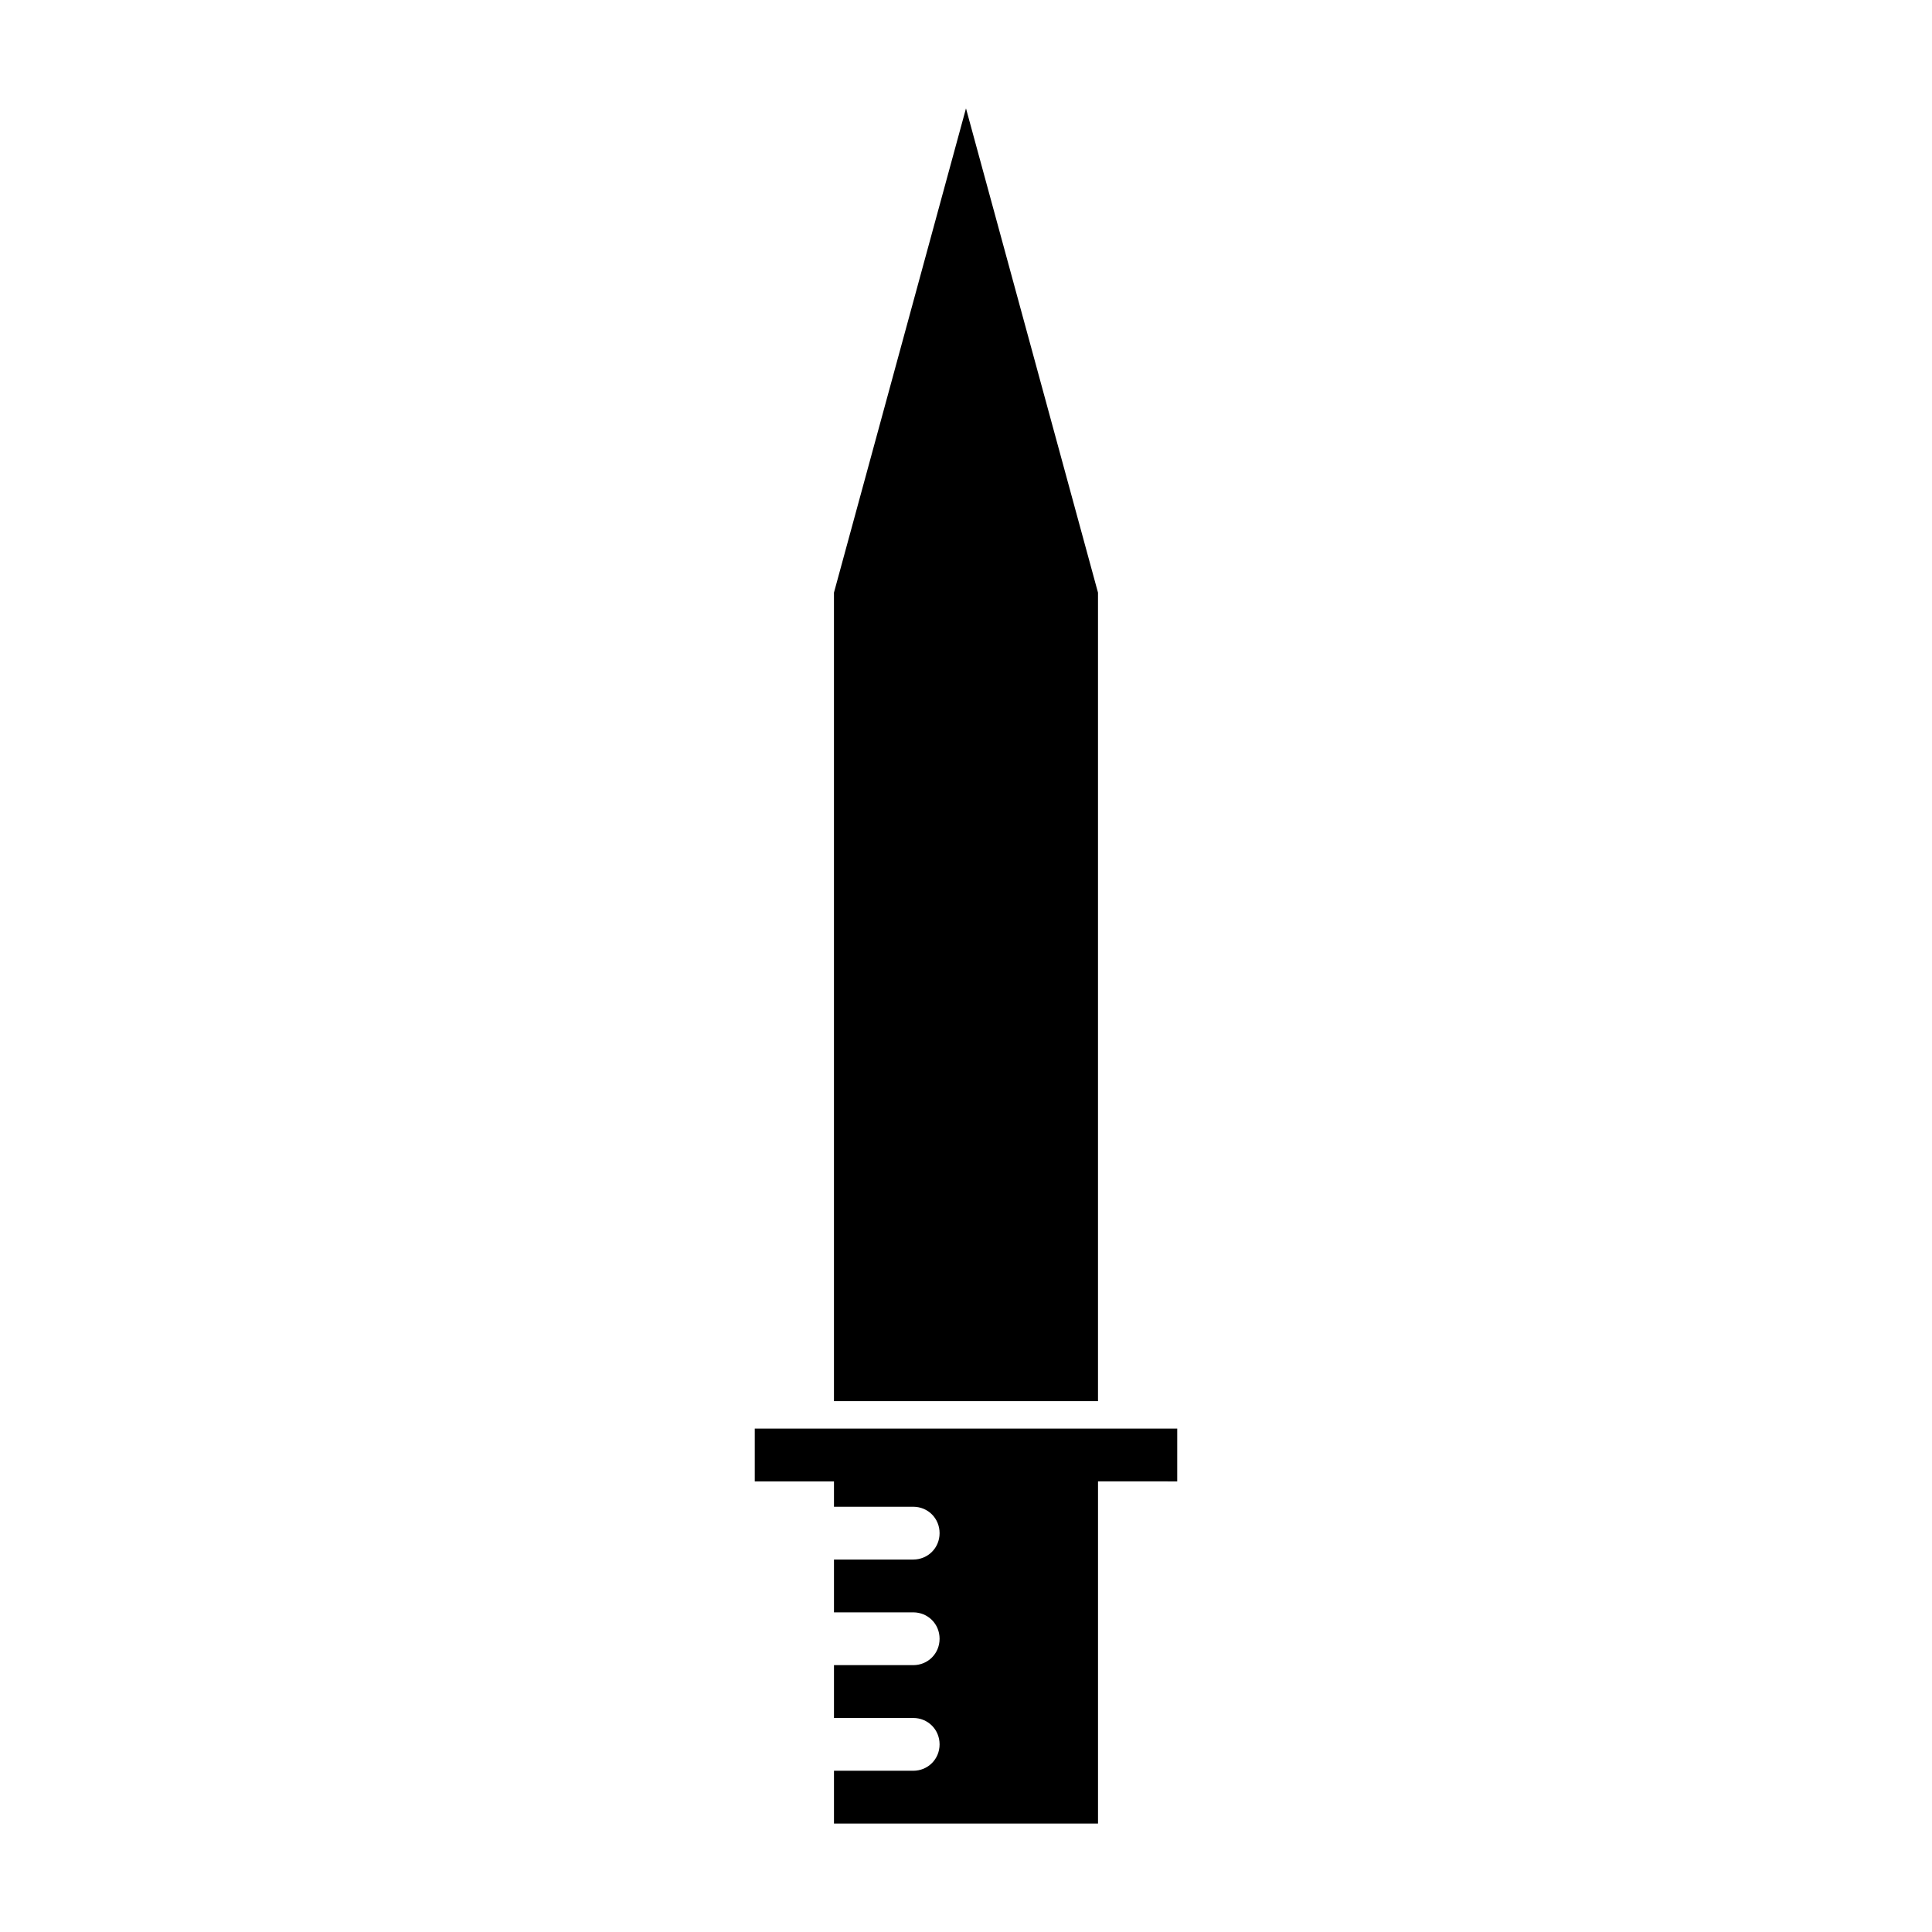
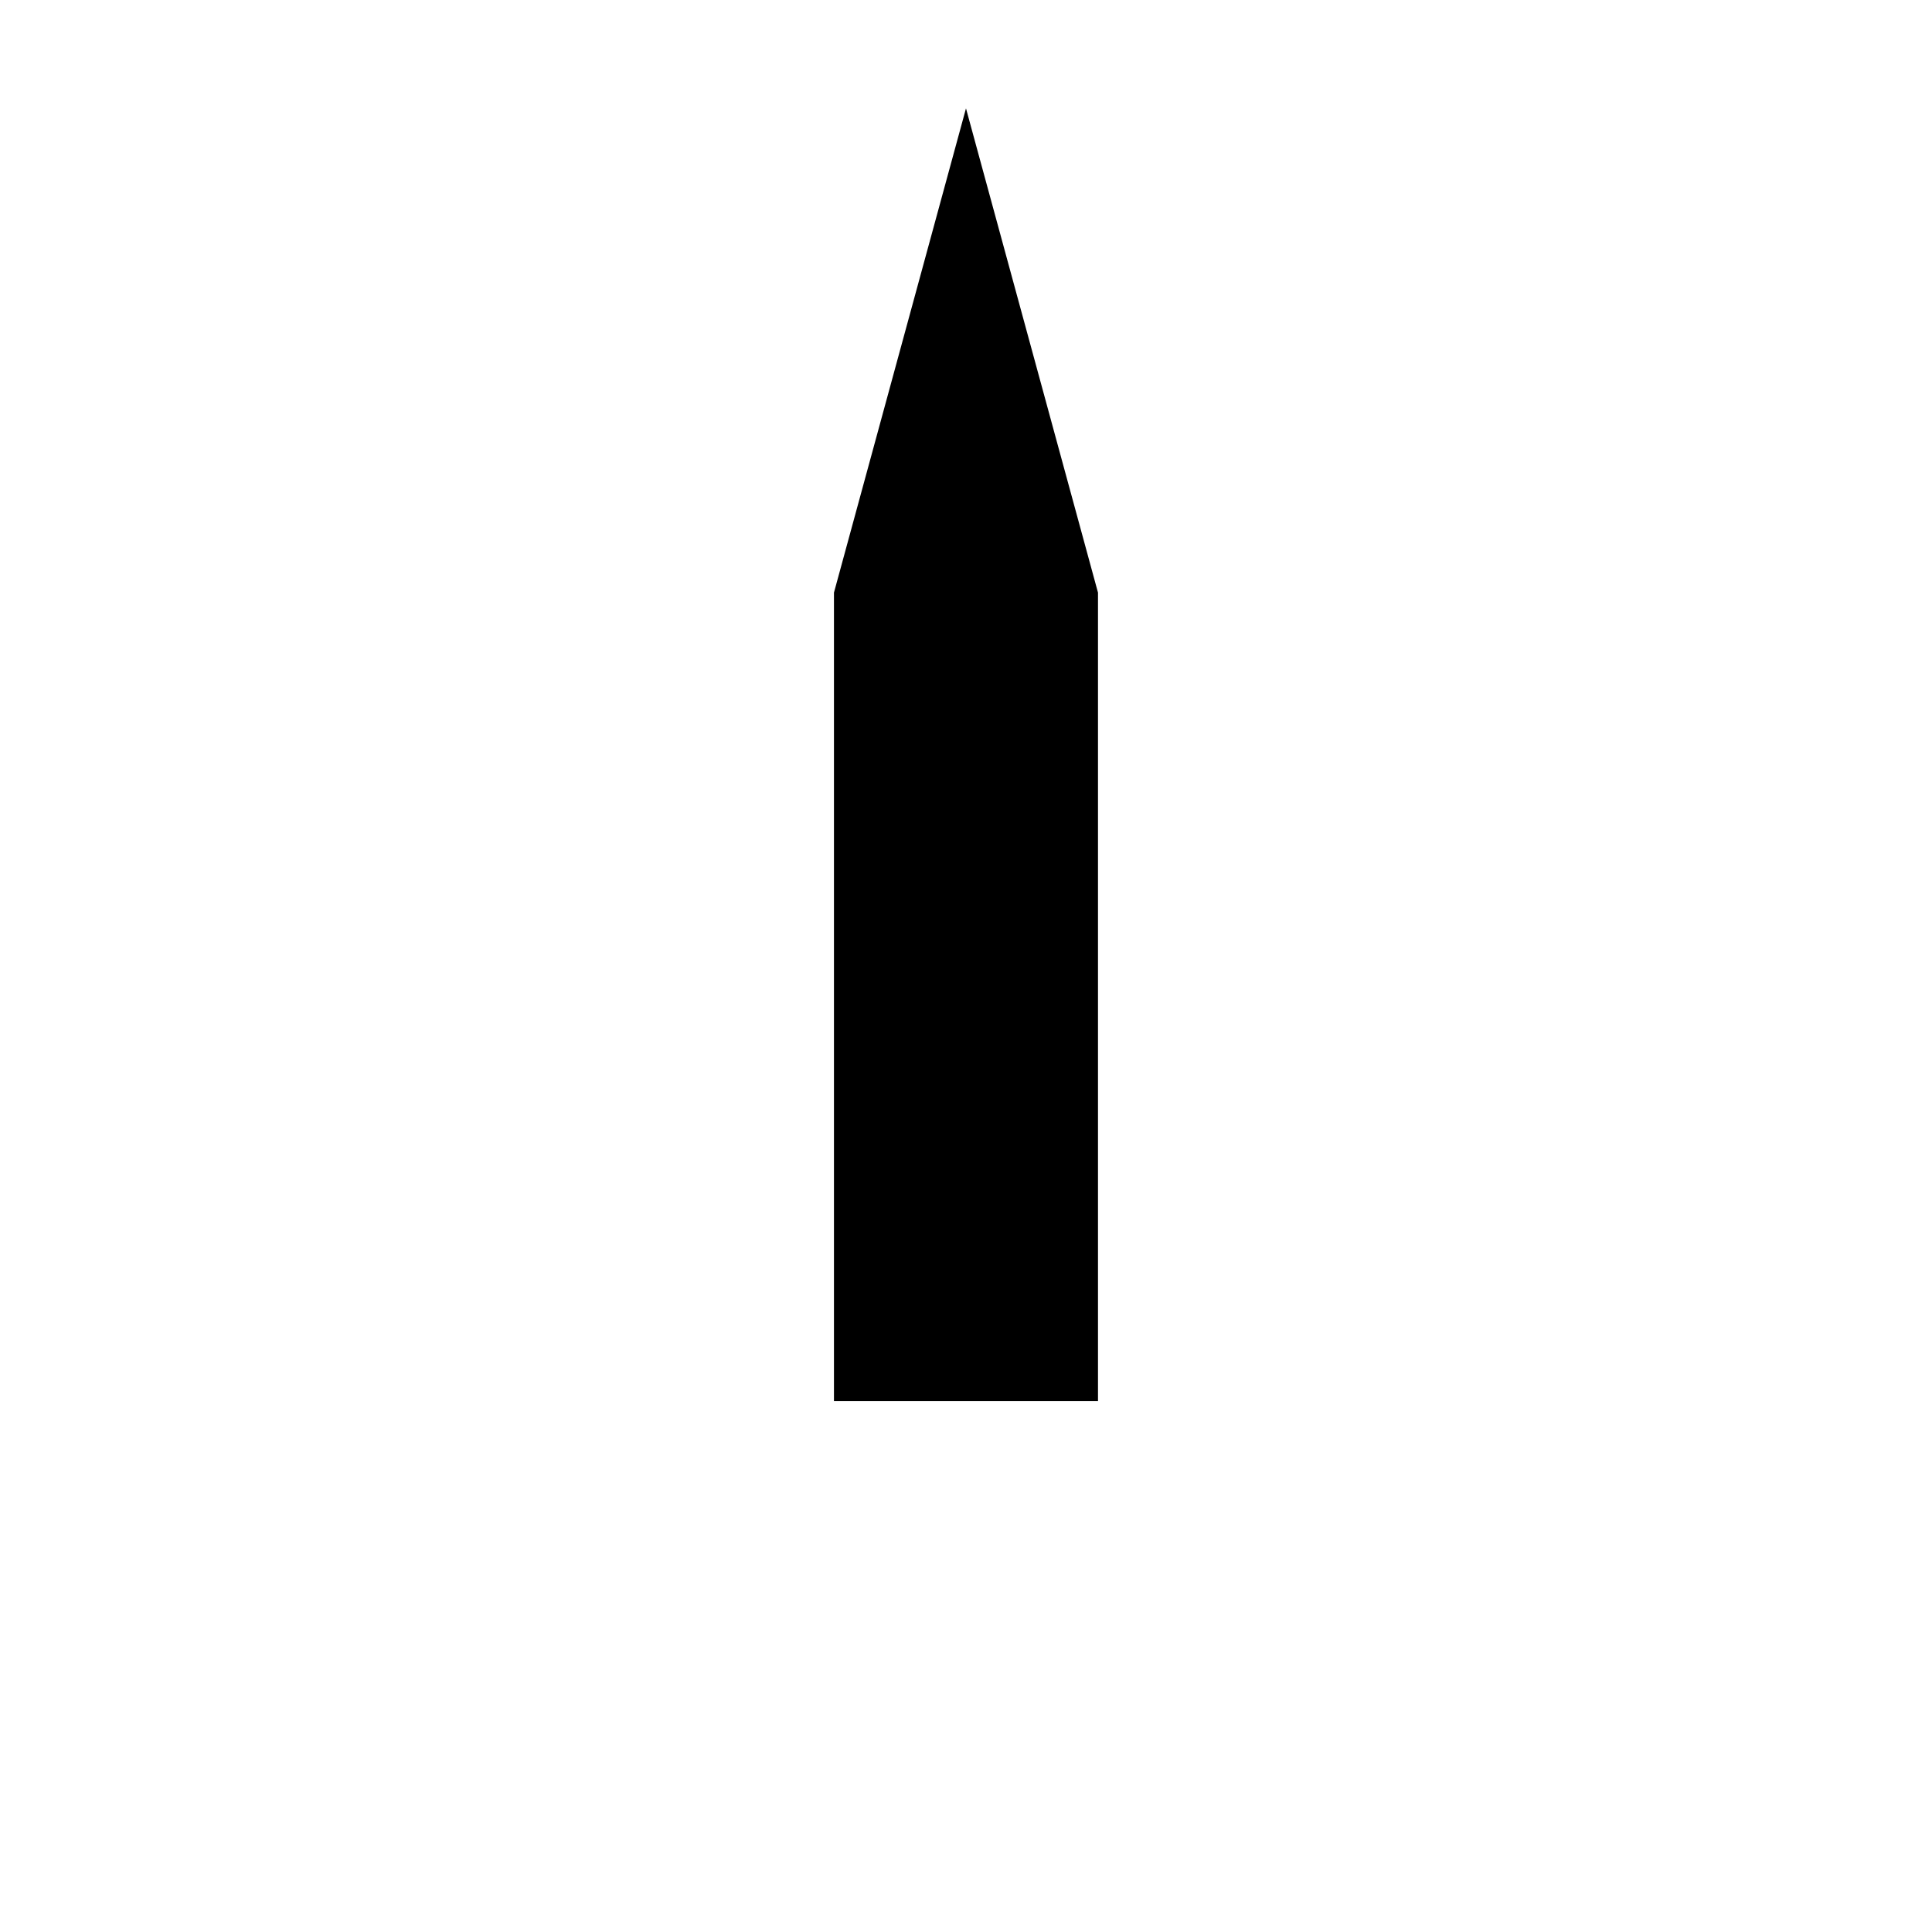
<svg xmlns="http://www.w3.org/2000/svg" fill="#000000" width="800px" height="800px" version="1.1" viewBox="144 144 512 512">
  <g>
    <path d="m434.98 301.05-34.984-128.33-34.988 128.33v214.26h69.973z" />
-     <path d="m455.98 522.59h-111.96v13.996h20.992v6.719l20.992-0.004c3.918 0 6.996 3.078 6.996 6.996s-3.078 6.996-6.996 6.996h-20.992v13.996h20.992c3.918 0 6.996 3.078 6.996 6.996 0 3.918-3.078 6.996-6.996 6.996h-20.992v13.996h20.992c3.918 0 6.996 3.078 6.996 6.996 0 3.918-3.078 6.996-6.996 6.996h-20.992v13.996h69.973v-90.688l20.992 0.004z" />
  </g>
</svg>